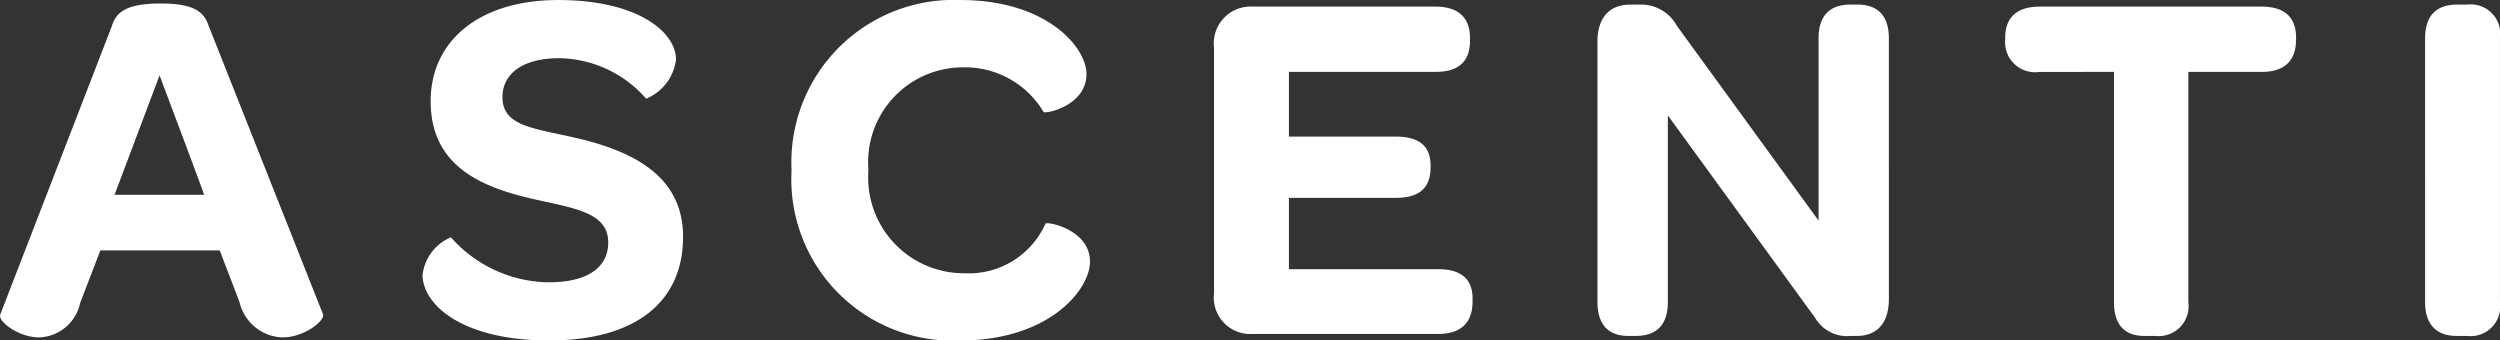
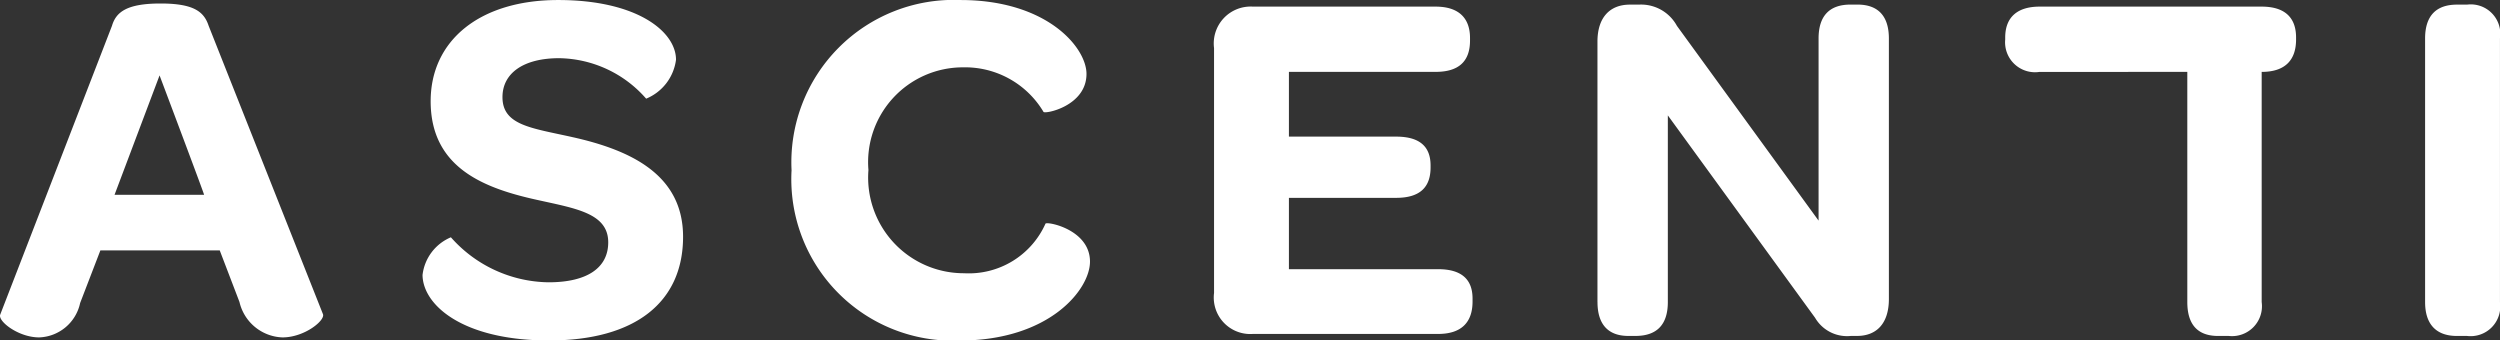
<svg xmlns="http://www.w3.org/2000/svg" viewBox="0 0 84.98 11.573">
  <rect x="0" y="0" width="84.98" height="11.573" fill="#333333" stroke="none" />
-   <path d="m3.412 8.512l-0.688 1.788a1.477 1.477 0 0 1 -1.393 1.169c-0.705 0-1.41-0.55-1.324-0.774l3.8-9.819c0.138-0.464 0.499-0.757 1.651-0.757s1.479 0.292 1.634 0.757l3.886 9.802c0.086 0.206-0.619 0.791-1.376 0.791a1.557 1.557 0 0 1 -1.462 -1.204l-0.671-1.754zm3.525-1.891c0.017 0-1.513-4.058-1.513-4.058l-1.53 4.058zm7.427 2.717a1.588 1.588 0 0 1 0.963 -1.272 4.504 4.504 0 0 0 3.319 1.53c1.324 0 2.029-0.499 2.029-1.358 0-0.997-1.118-1.152-2.425-1.445-1.788-0.395-3.611-1.083-3.611-3.353-6e-5 -2.063 1.668-3.439 4.333-3.439 2.7 0 4.007 1.083 4.007 2.029a1.66 1.66 0 0 1 -1.015 1.324 3.997 3.997 0 0 0 -2.958 -1.376c-1.221 0-1.926 0.516-1.926 1.324 0 0.963 0.997 1.049 2.373 1.358 2.012 0.447 3.766 1.29 3.766 3.388 0 2.218-1.616 3.525-4.557 3.525-2.958-3e-5 -4.299-1.221-4.299-2.236zm12.543-3.542a5.52 5.52 0 0 1 5.743 -5.795c2.941 0 4.282 1.616 4.282 2.511 0 1.101-1.427 1.376-1.462 1.29a3.103 3.103 0 0 0 -2.734 -1.513 3.222 3.222 0 0 0 -3.216 3.491 3.253 3.253 0 0 0 3.25 3.508 2.855 2.855 0 0 0 2.768 -1.685c0.034-0.086 1.513 0.189 1.513 1.29 0 0.946-1.376 2.683-4.436 2.683a5.489 5.489 0 0 1 -5.709 -5.778zm14.361 4.162-1e-4 -8.323a1.254 1.254 0 0 1 1.324 -1.41h6.208c0.791 0 1.169 0.395 1.169 1.066v0.086c0 0.705-0.378 1.066-1.169 1.066h-4.987v2.201h3.646c0.825 0 1.169 0.361 1.169 0.98v0.069c0 0.671-0.361 1.032-1.169 1.032h-3.646v2.425h5.073c0.791 0 1.169 0.344 1.169 0.997v0.103c0 0.705-0.378 1.101-1.169 1.101h-6.294a1.241 1.241 0 0 1 -1.324 -1.393zm13.033 0.31l-1.3e-4 -8.856c0-0.808 0.413-1.255 1.101-1.255h0.31a1.386 1.386 0 0 1 1.29 0.722l4.815 6.62-5e-5 -6.191c0-0.757 0.361-1.152 1.083-1.152h0.241c0.705 0 1.066 0.396 1.066 1.152l1.4e-4 8.856c0 0.825-0.413 1.255-1.083 1.255h-0.206a1.259 1.259 0 0 1 -1.221 -0.619l-5.004-6.878 1e-4 6.345c0 0.757-0.361 1.152-1.101 1.152h-0.241c-0.688-1e-5 -1.049-0.395-1.049-1.152zm15.029-7.824a1.018 1.018 0 0 1 -1.169 -1.101v-0.069c0-0.688 0.413-1.049 1.169-1.049h7.549c0.774 0 1.169 0.361 1.169 1.049v0.069c0 0.722-0.396 1.101-1.169 1.101h-2.493l1.2e-4 7.824a1.018 1.018 0 0 1 -1.118 1.152h-0.361c-0.705 0-1.049-0.395-1.049-1.152l-7e-5 -7.824zm13.104 7.824-1.4e-4 -8.959c-2e-5 -0.774 0.378-1.152 1.083-1.152h0.344a1.004 1.004 0 0 1 1.118 1.152l1.4e-4 8.959a1.01 1.01 0 0 1 -1.118 1.152h-0.344c-0.705 0-1.083-0.395-1.083-1.152z" fill="#fff" />
+   <path d="m3.412 8.512l-0.688 1.788a1.477 1.477 0 0 1 -1.393 1.169c-0.705 0-1.41-0.55-1.324-0.774l3.8-9.819c0.138-0.464 0.499-0.757 1.651-0.757s1.479 0.292 1.634 0.757l3.886 9.802c0.086 0.206-0.619 0.791-1.376 0.791a1.557 1.557 0 0 1 -1.462 -1.204l-0.671-1.754zm3.525-1.891c0.017 0-1.513-4.058-1.513-4.058l-1.53 4.058zm7.427 2.717a1.588 1.588 0 0 1 0.963 -1.272 4.504 4.504 0 0 0 3.319 1.53c1.324 0 2.029-0.499 2.029-1.358 0-0.997-1.118-1.152-2.425-1.445-1.788-0.395-3.611-1.083-3.611-3.353-6e-5 -2.063 1.668-3.439 4.333-3.439 2.7 0 4.007 1.083 4.007 2.029a1.66 1.66 0 0 1 -1.015 1.324 3.997 3.997 0 0 0 -2.958 -1.376c-1.221 0-1.926 0.516-1.926 1.324 0 0.963 0.997 1.049 2.373 1.358 2.012 0.447 3.766 1.29 3.766 3.388 0 2.218-1.616 3.525-4.557 3.525-2.958-3e-5 -4.299-1.221-4.299-2.236zm12.543-3.542a5.52 5.52 0 0 1 5.743 -5.795c2.941 0 4.282 1.616 4.282 2.511 0 1.101-1.427 1.376-1.462 1.29a3.103 3.103 0 0 0 -2.734 -1.513 3.222 3.222 0 0 0 -3.216 3.491 3.253 3.253 0 0 0 3.25 3.508 2.855 2.855 0 0 0 2.768 -1.685c0.034-0.086 1.513 0.189 1.513 1.29 0 0.946-1.376 2.683-4.436 2.683a5.489 5.489 0 0 1 -5.709 -5.778zm14.361 4.162-1e-4 -8.323a1.254 1.254 0 0 1 1.324 -1.41h6.208c0.791 0 1.169 0.395 1.169 1.066v0.086c0 0.705-0.378 1.066-1.169 1.066h-4.987v2.201h3.646c0.825 0 1.169 0.361 1.169 0.98v0.069c0 0.671-0.361 1.032-1.169 1.032h-3.646v2.425h5.073c0.791 0 1.169 0.344 1.169 0.997v0.103c0 0.705-0.378 1.101-1.169 1.101h-6.294a1.241 1.241 0 0 1 -1.324 -1.393zm13.033 0.31l-1.3e-4 -8.856c0-0.808 0.413-1.255 1.101-1.255h0.31a1.386 1.386 0 0 1 1.29 0.722l4.815 6.62-5e-5 -6.191c0-0.757 0.361-1.152 1.083-1.152h0.241c0.705 0 1.066 0.396 1.066 1.152l1.4e-4 8.856c0 0.825-0.413 1.255-1.083 1.255h-0.206a1.259 1.259 0 0 1 -1.221 -0.619l-5.004-6.878 1e-4 6.345c0 0.757-0.361 1.152-1.101 1.152h-0.241c-0.688-1e-5 -1.049-0.395-1.049-1.152zm15.029-7.824a1.018 1.018 0 0 1 -1.169 -1.101v-0.069c0-0.688 0.413-1.049 1.169-1.049h7.549c0.774 0 1.169 0.361 1.169 1.049v0.069c0 0.722-0.396 1.101-1.169 1.101l1.2e-4 7.824a1.018 1.018 0 0 1 -1.118 1.152h-0.361c-0.705 0-1.049-0.395-1.049-1.152l-7e-5 -7.824zm13.104 7.824-1.4e-4 -8.959c-2e-5 -0.774 0.378-1.152 1.083-1.152h0.344a1.004 1.004 0 0 1 1.118 1.152l1.4e-4 8.959a1.01 1.01 0 0 1 -1.118 1.152h-0.344c-0.705 0-1.083-0.395-1.083-1.152z" fill="#fff" />
</svg>